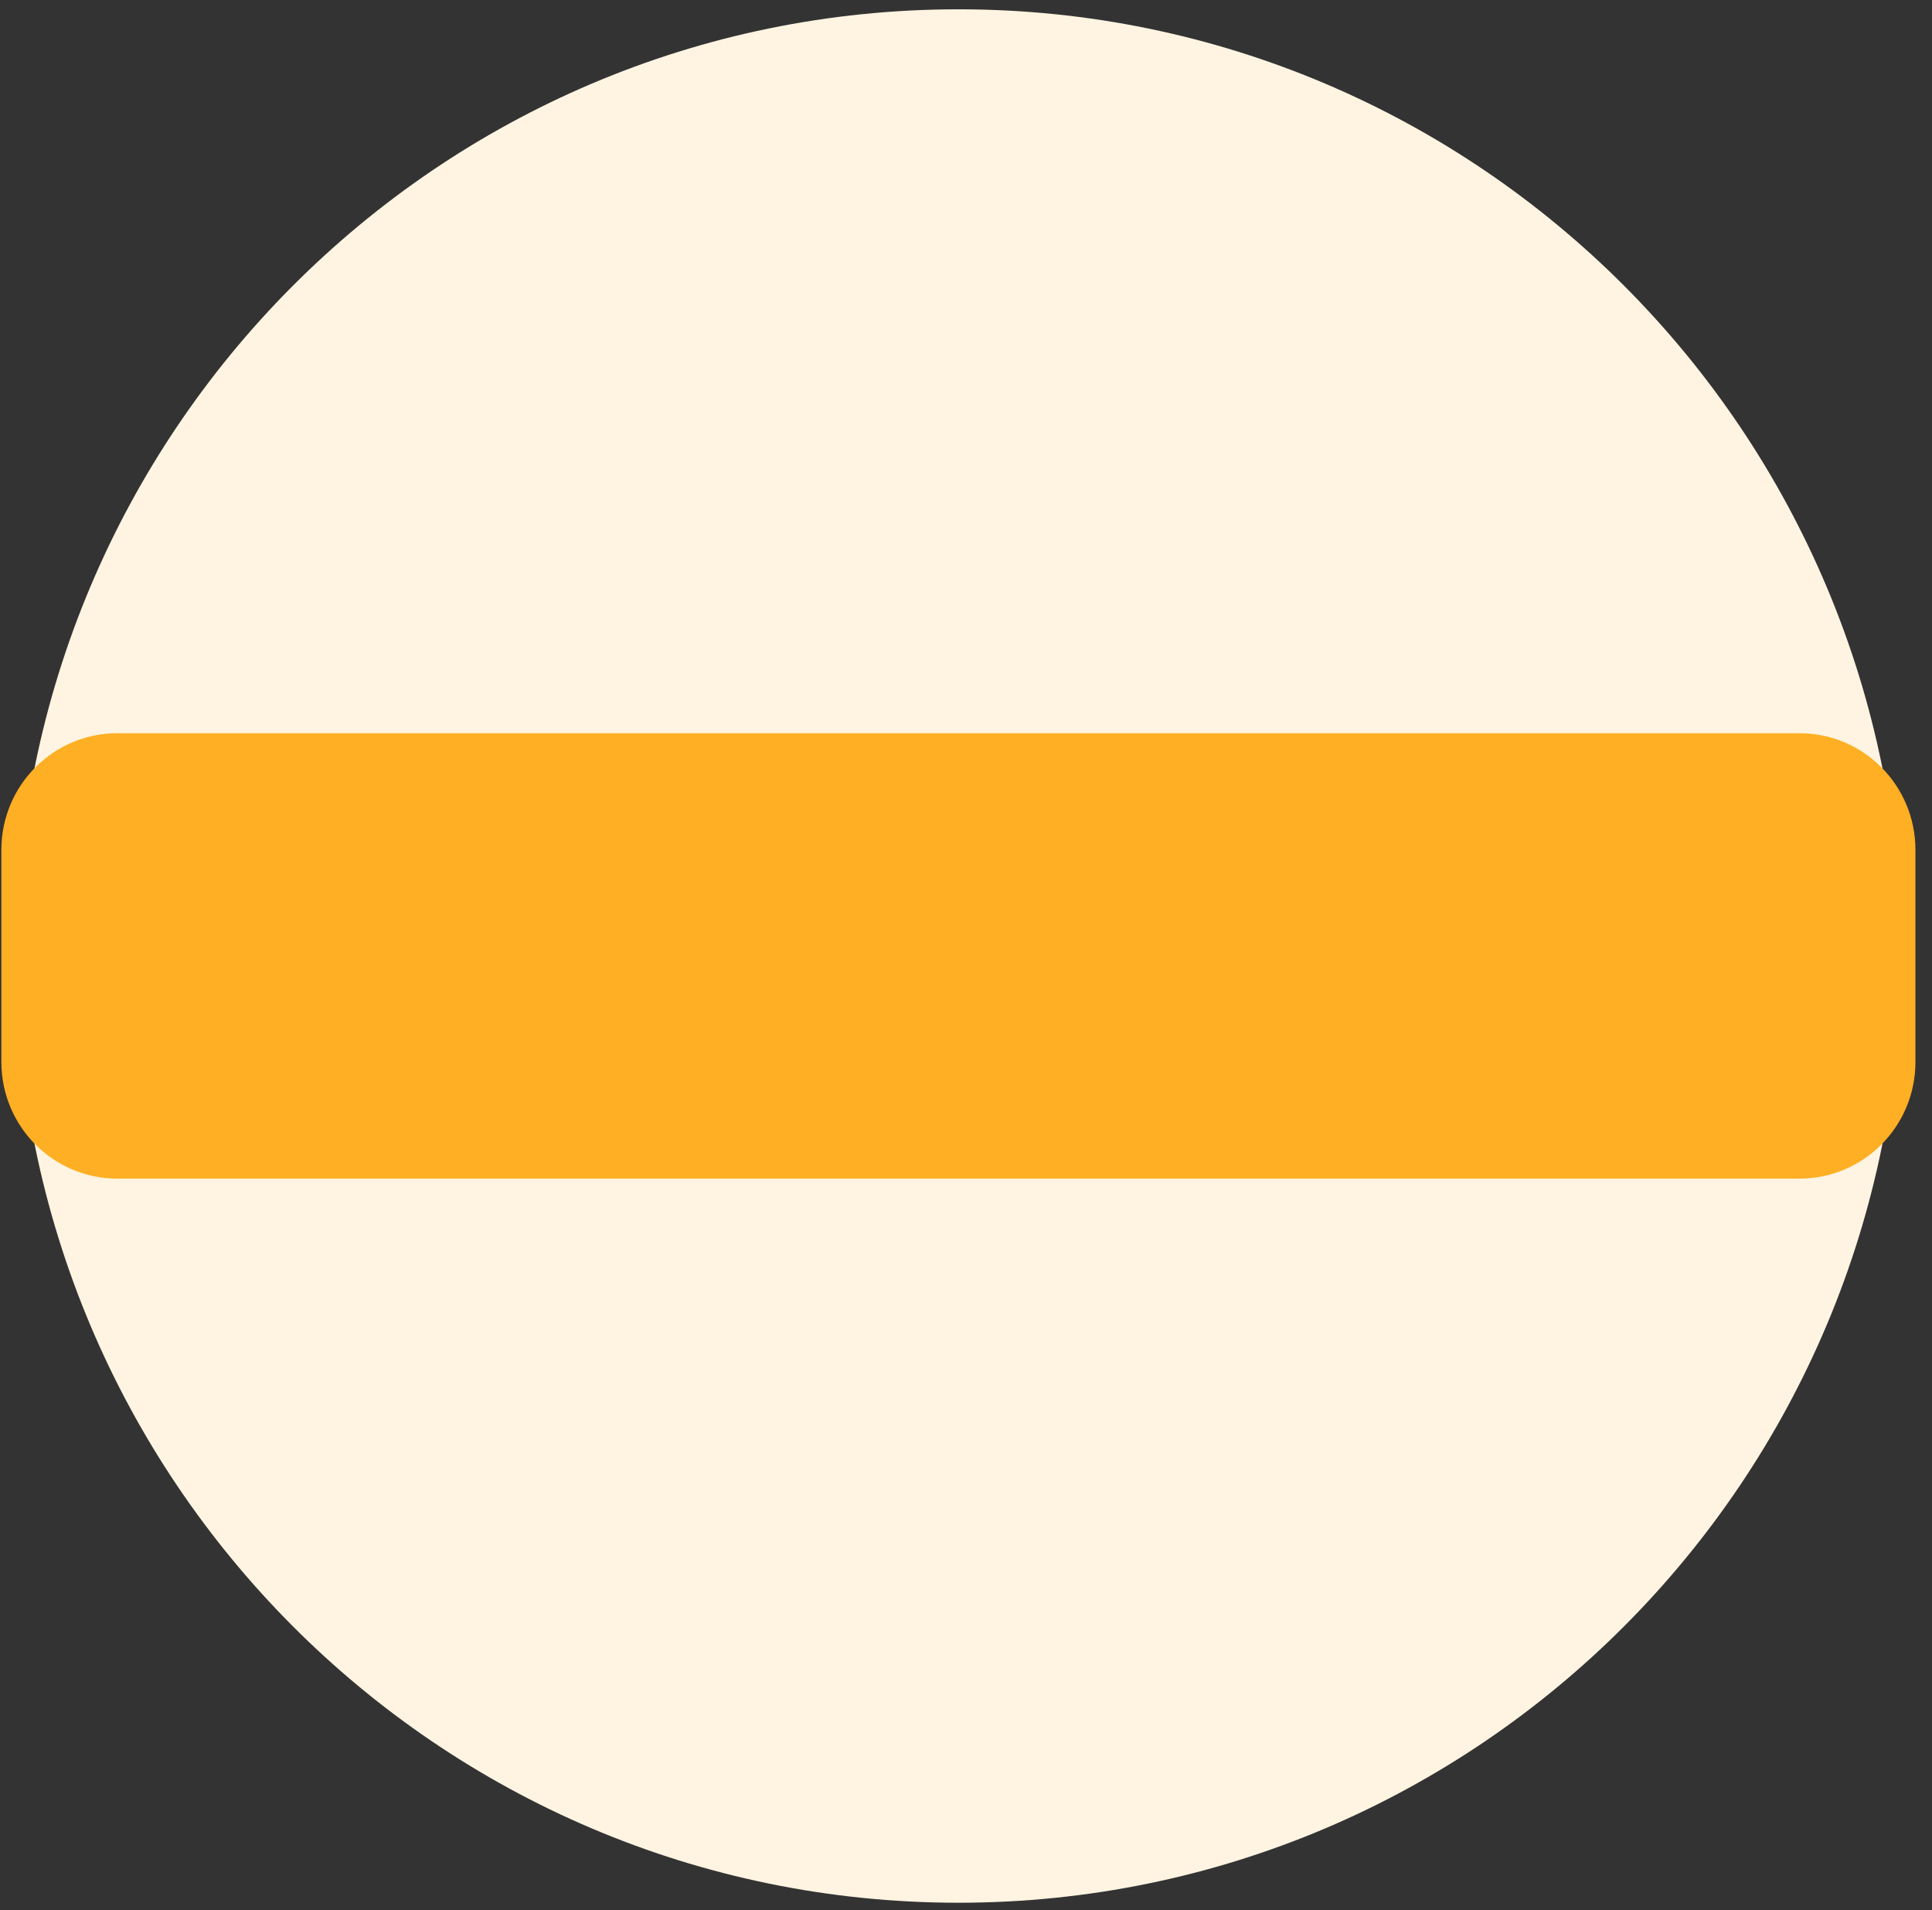
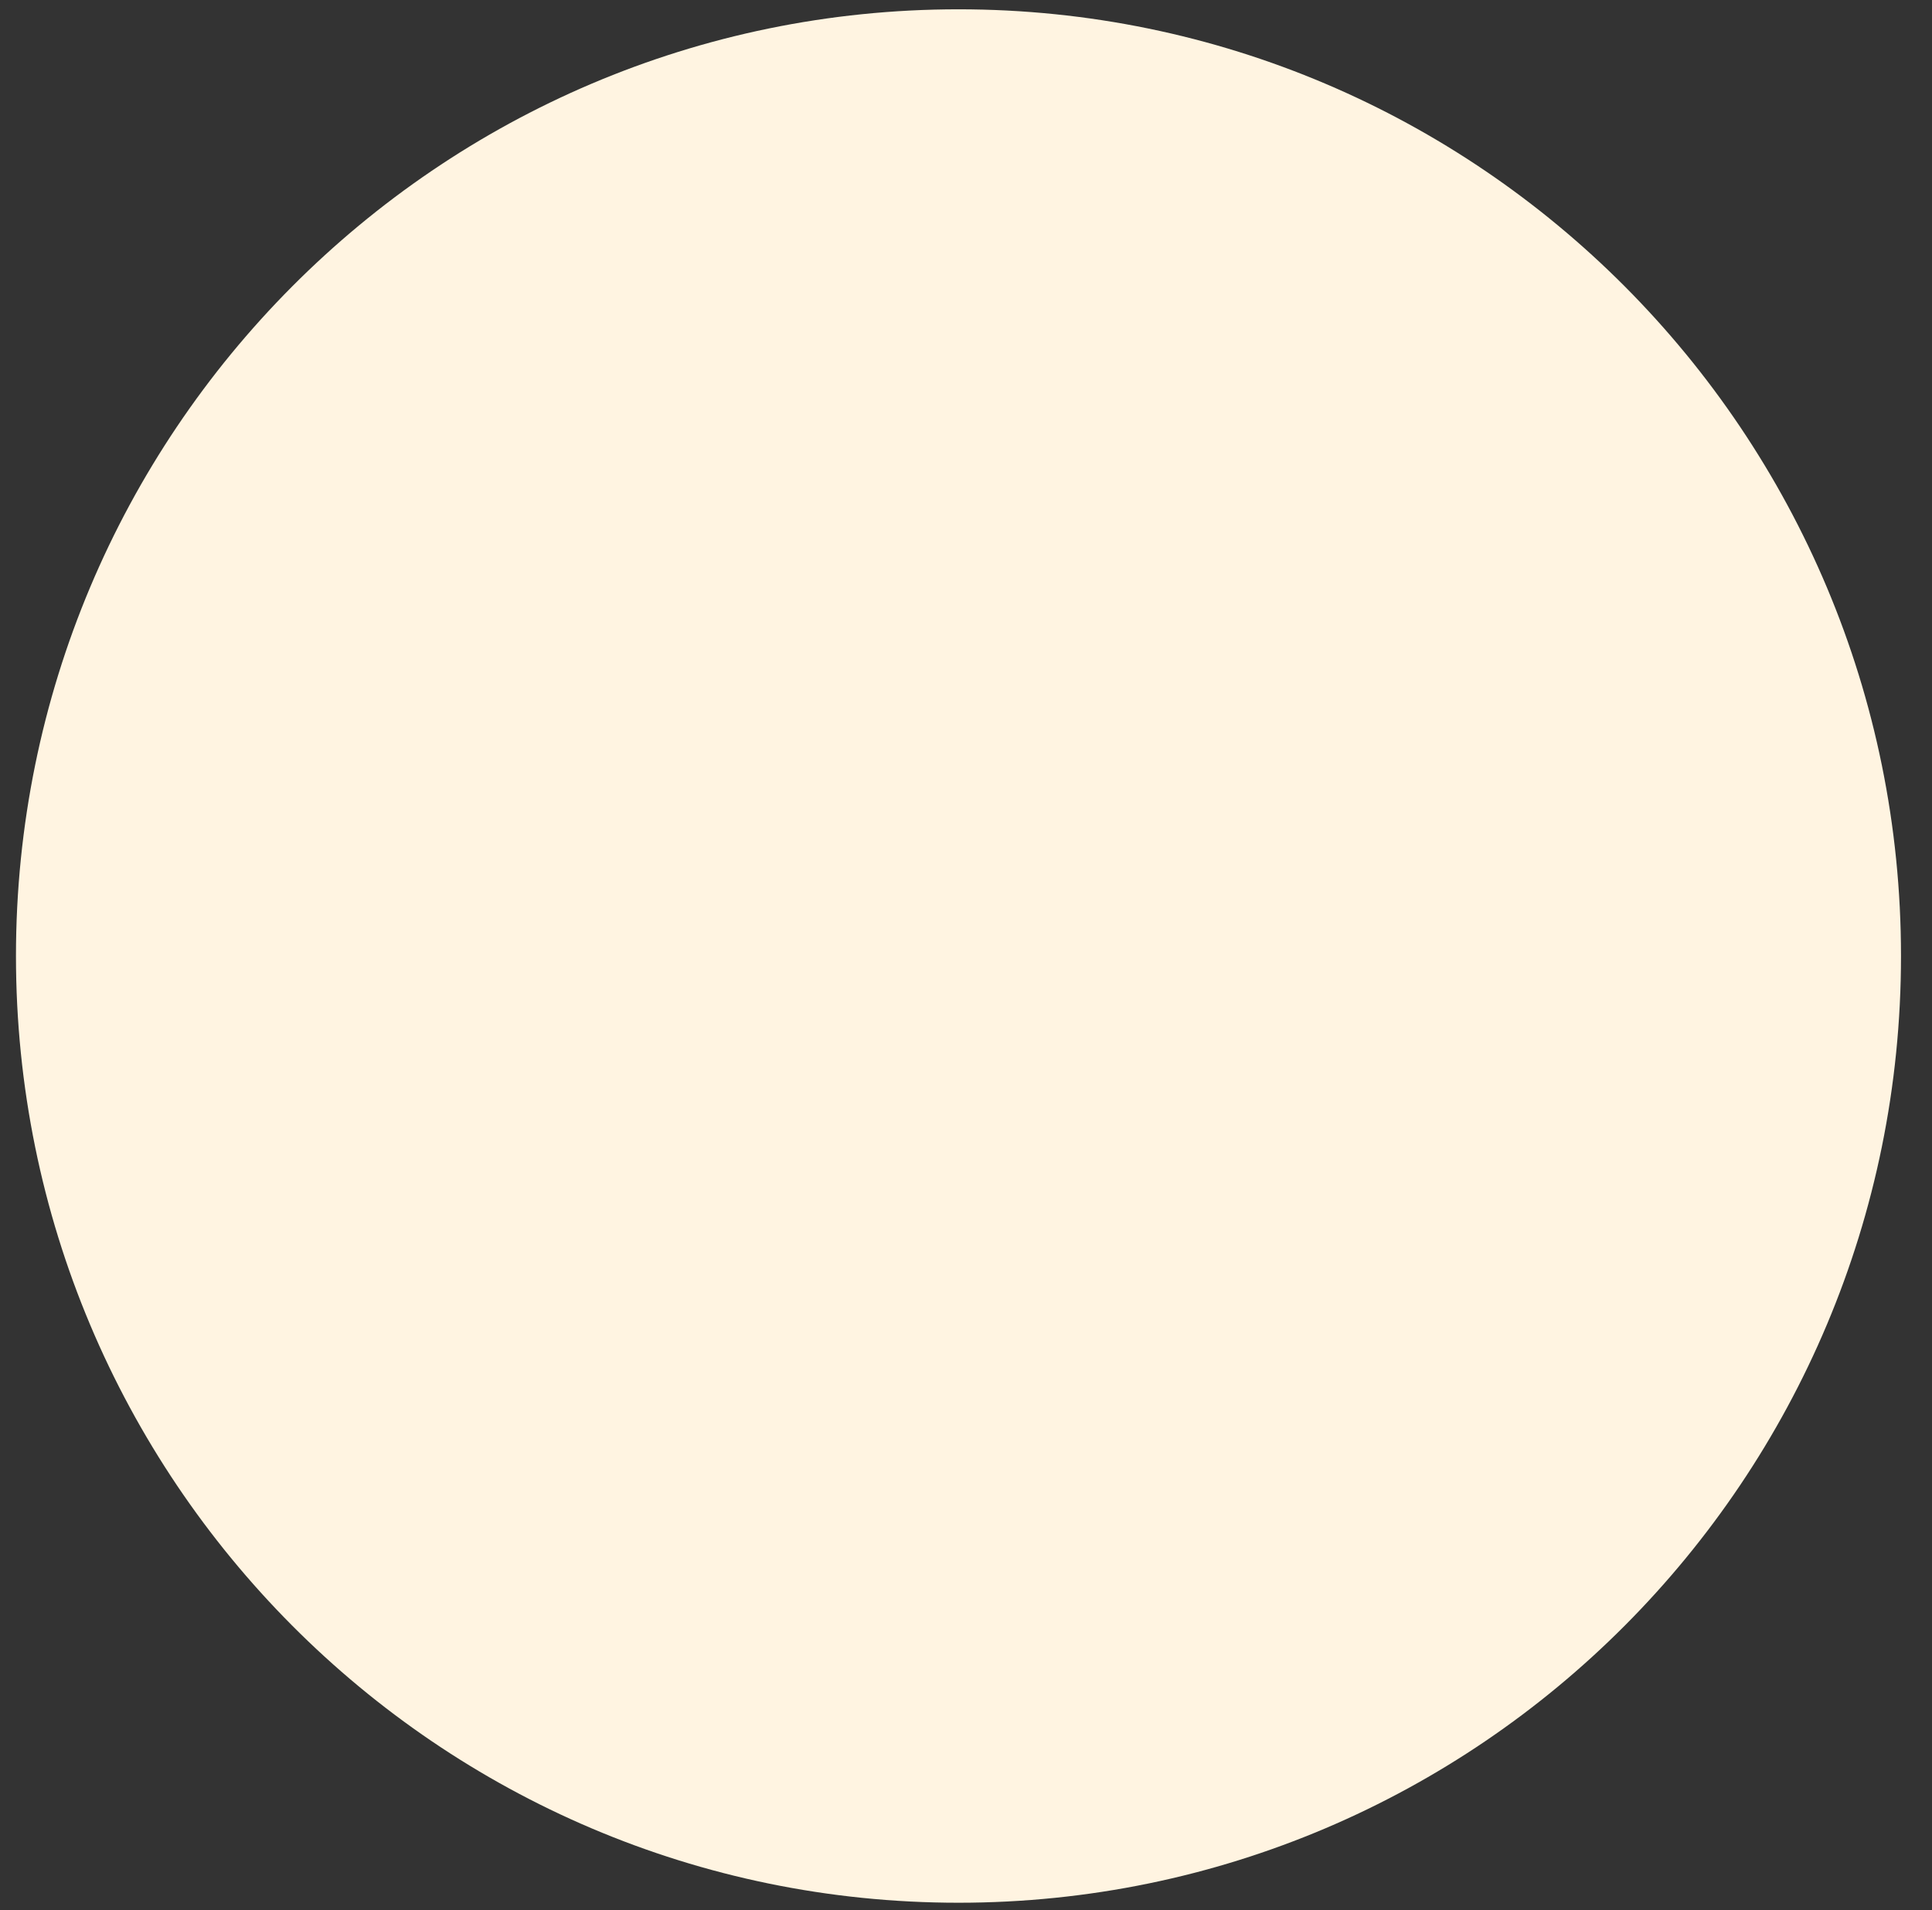
<svg xmlns="http://www.w3.org/2000/svg" width="87" height="86" viewBox="0 0 87 86" fill="none">
  <rect x="0" y="0" width="87" height="86" fill="#333333" stroke="none" />
  <path d="M43.162 85.664C66.602 85.664 85.604 66.581 85.604 43.041C85.604 19.502 66.602 0.419 43.162 0.419C19.721 0.419 0.719 19.502 0.719 43.041C0.719 66.581 19.721 85.664 43.162 85.664Z" fill="#FFF4E1" />
-   <path d="M81.034 33.011H5.282C2.399 33.011 0.062 35.362 0.062 38.263V47.812C0.062 50.712 2.399 53.063 5.282 53.063H81.034C83.917 53.063 86.254 50.712 86.254 47.812V38.263C86.254 35.362 83.917 33.011 81.034 33.011Z" fill="#FFAF23" />
</svg>